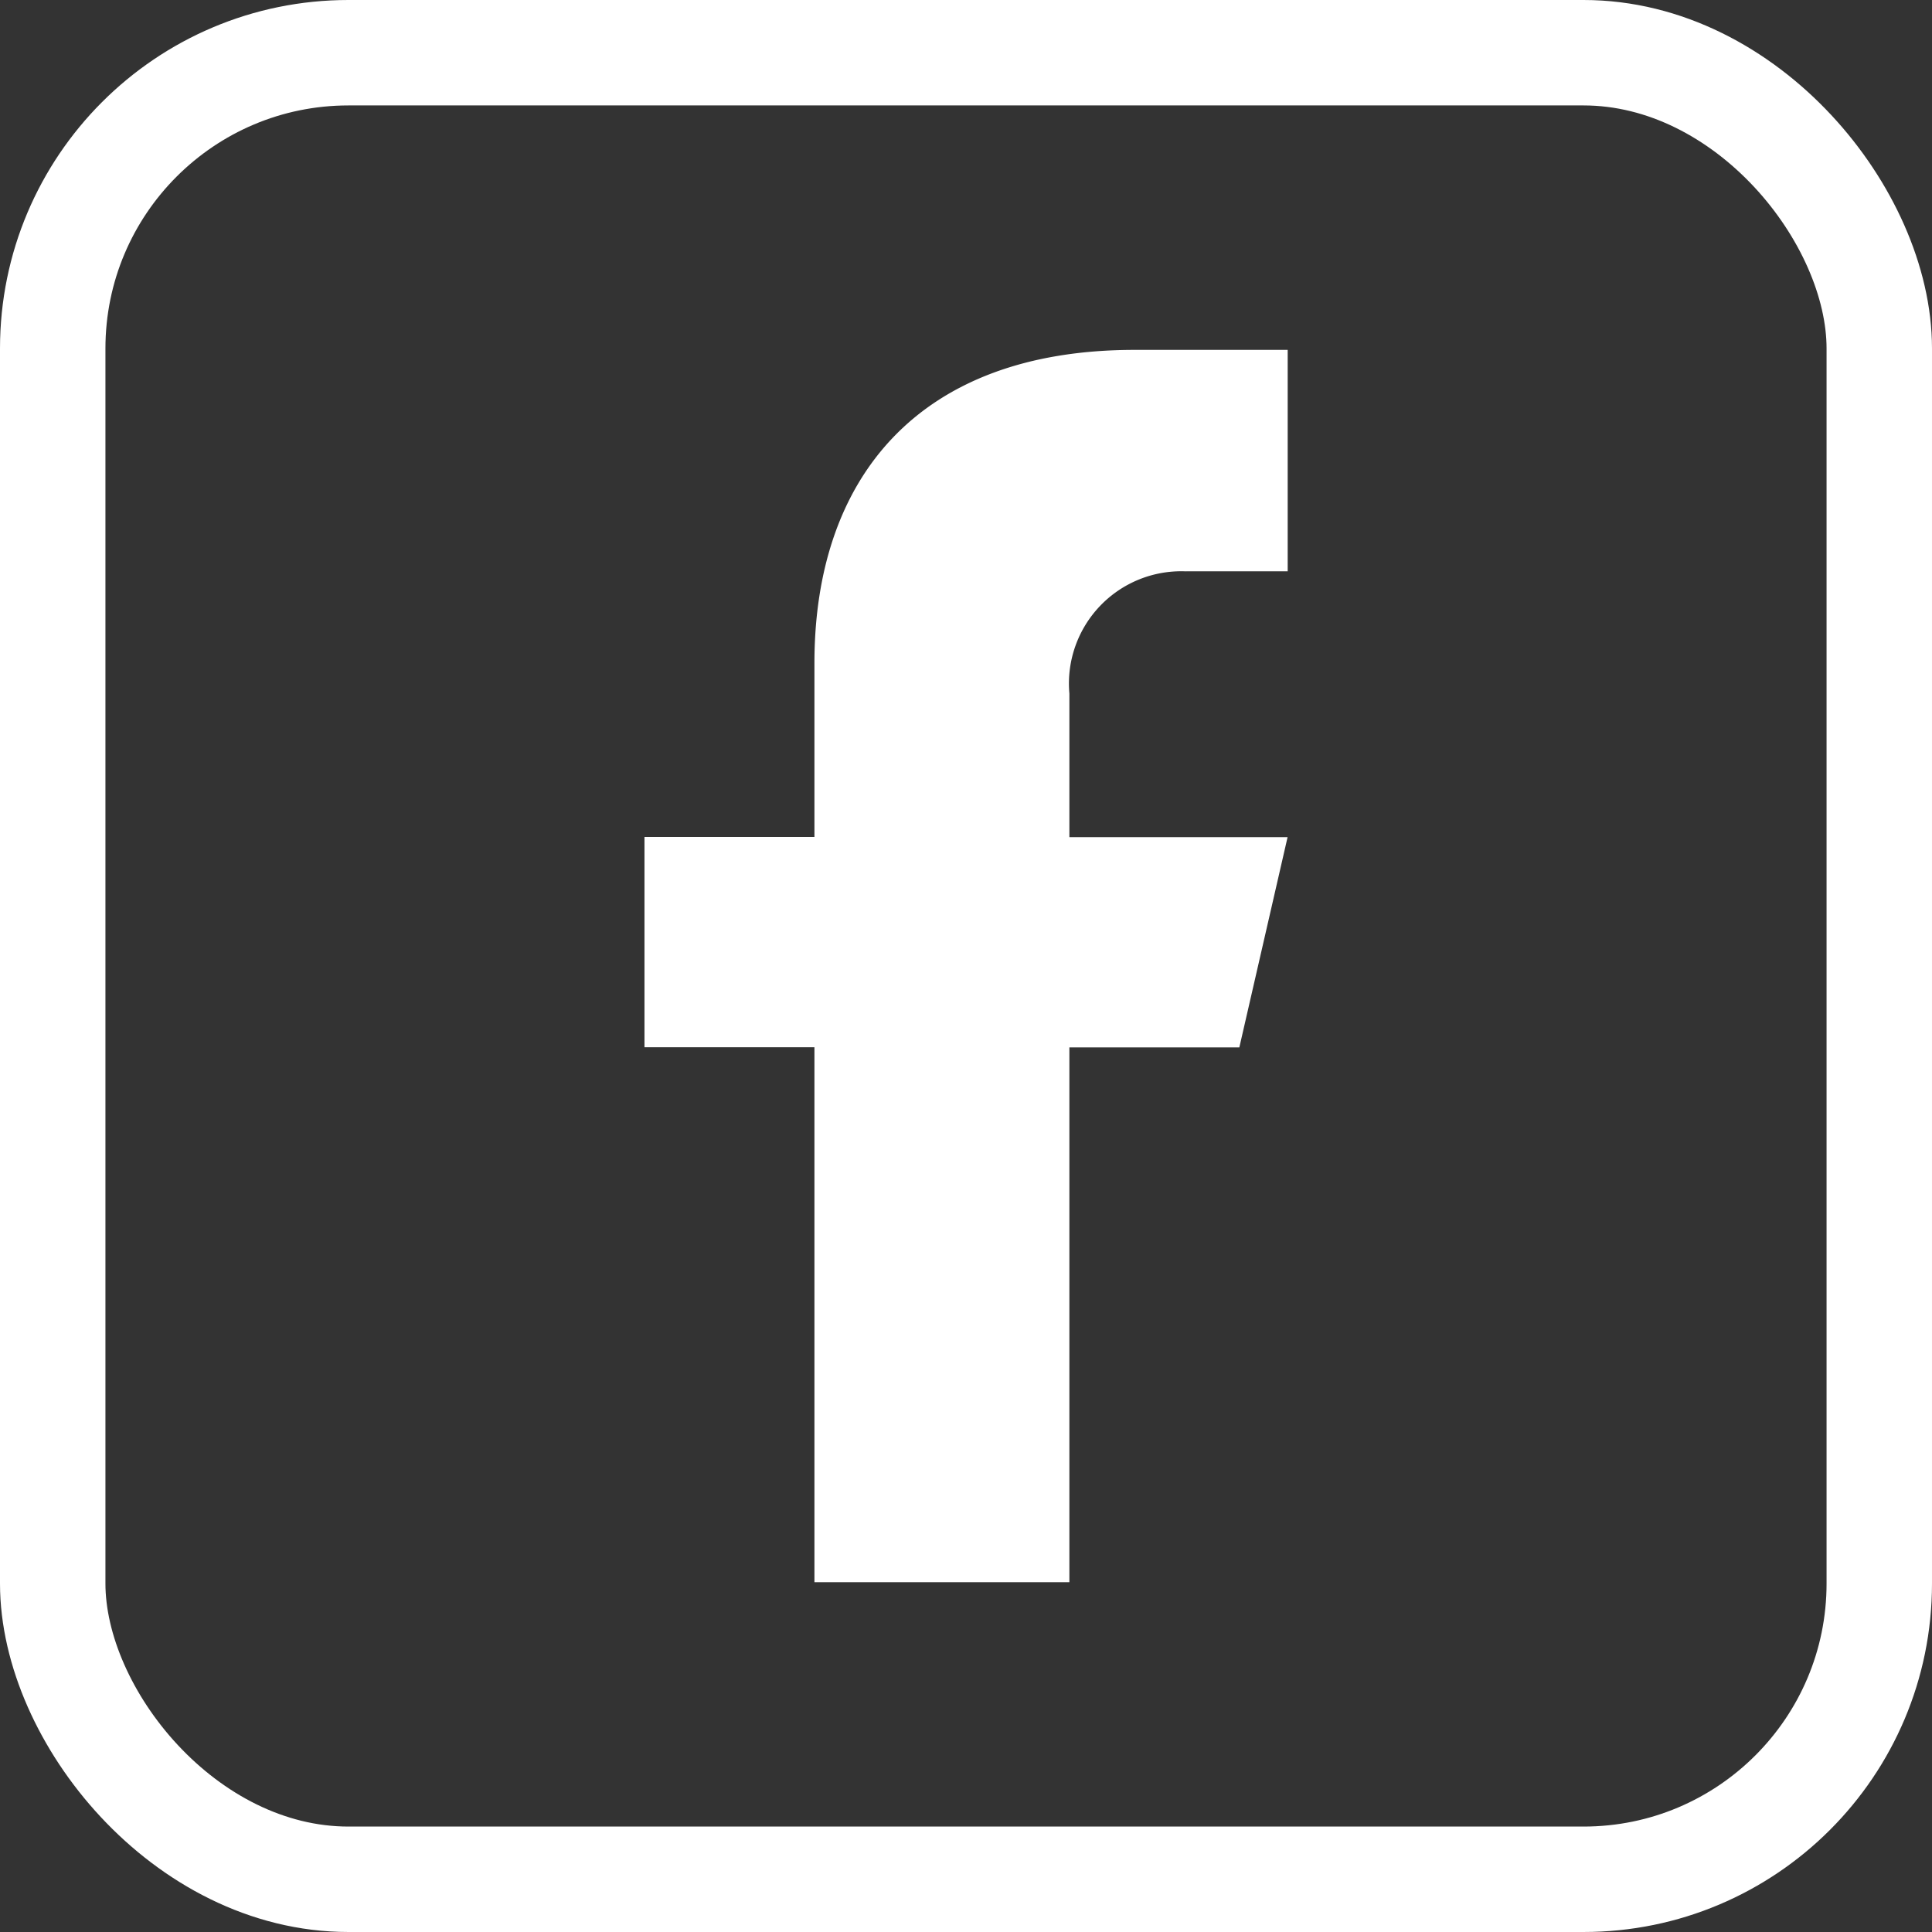
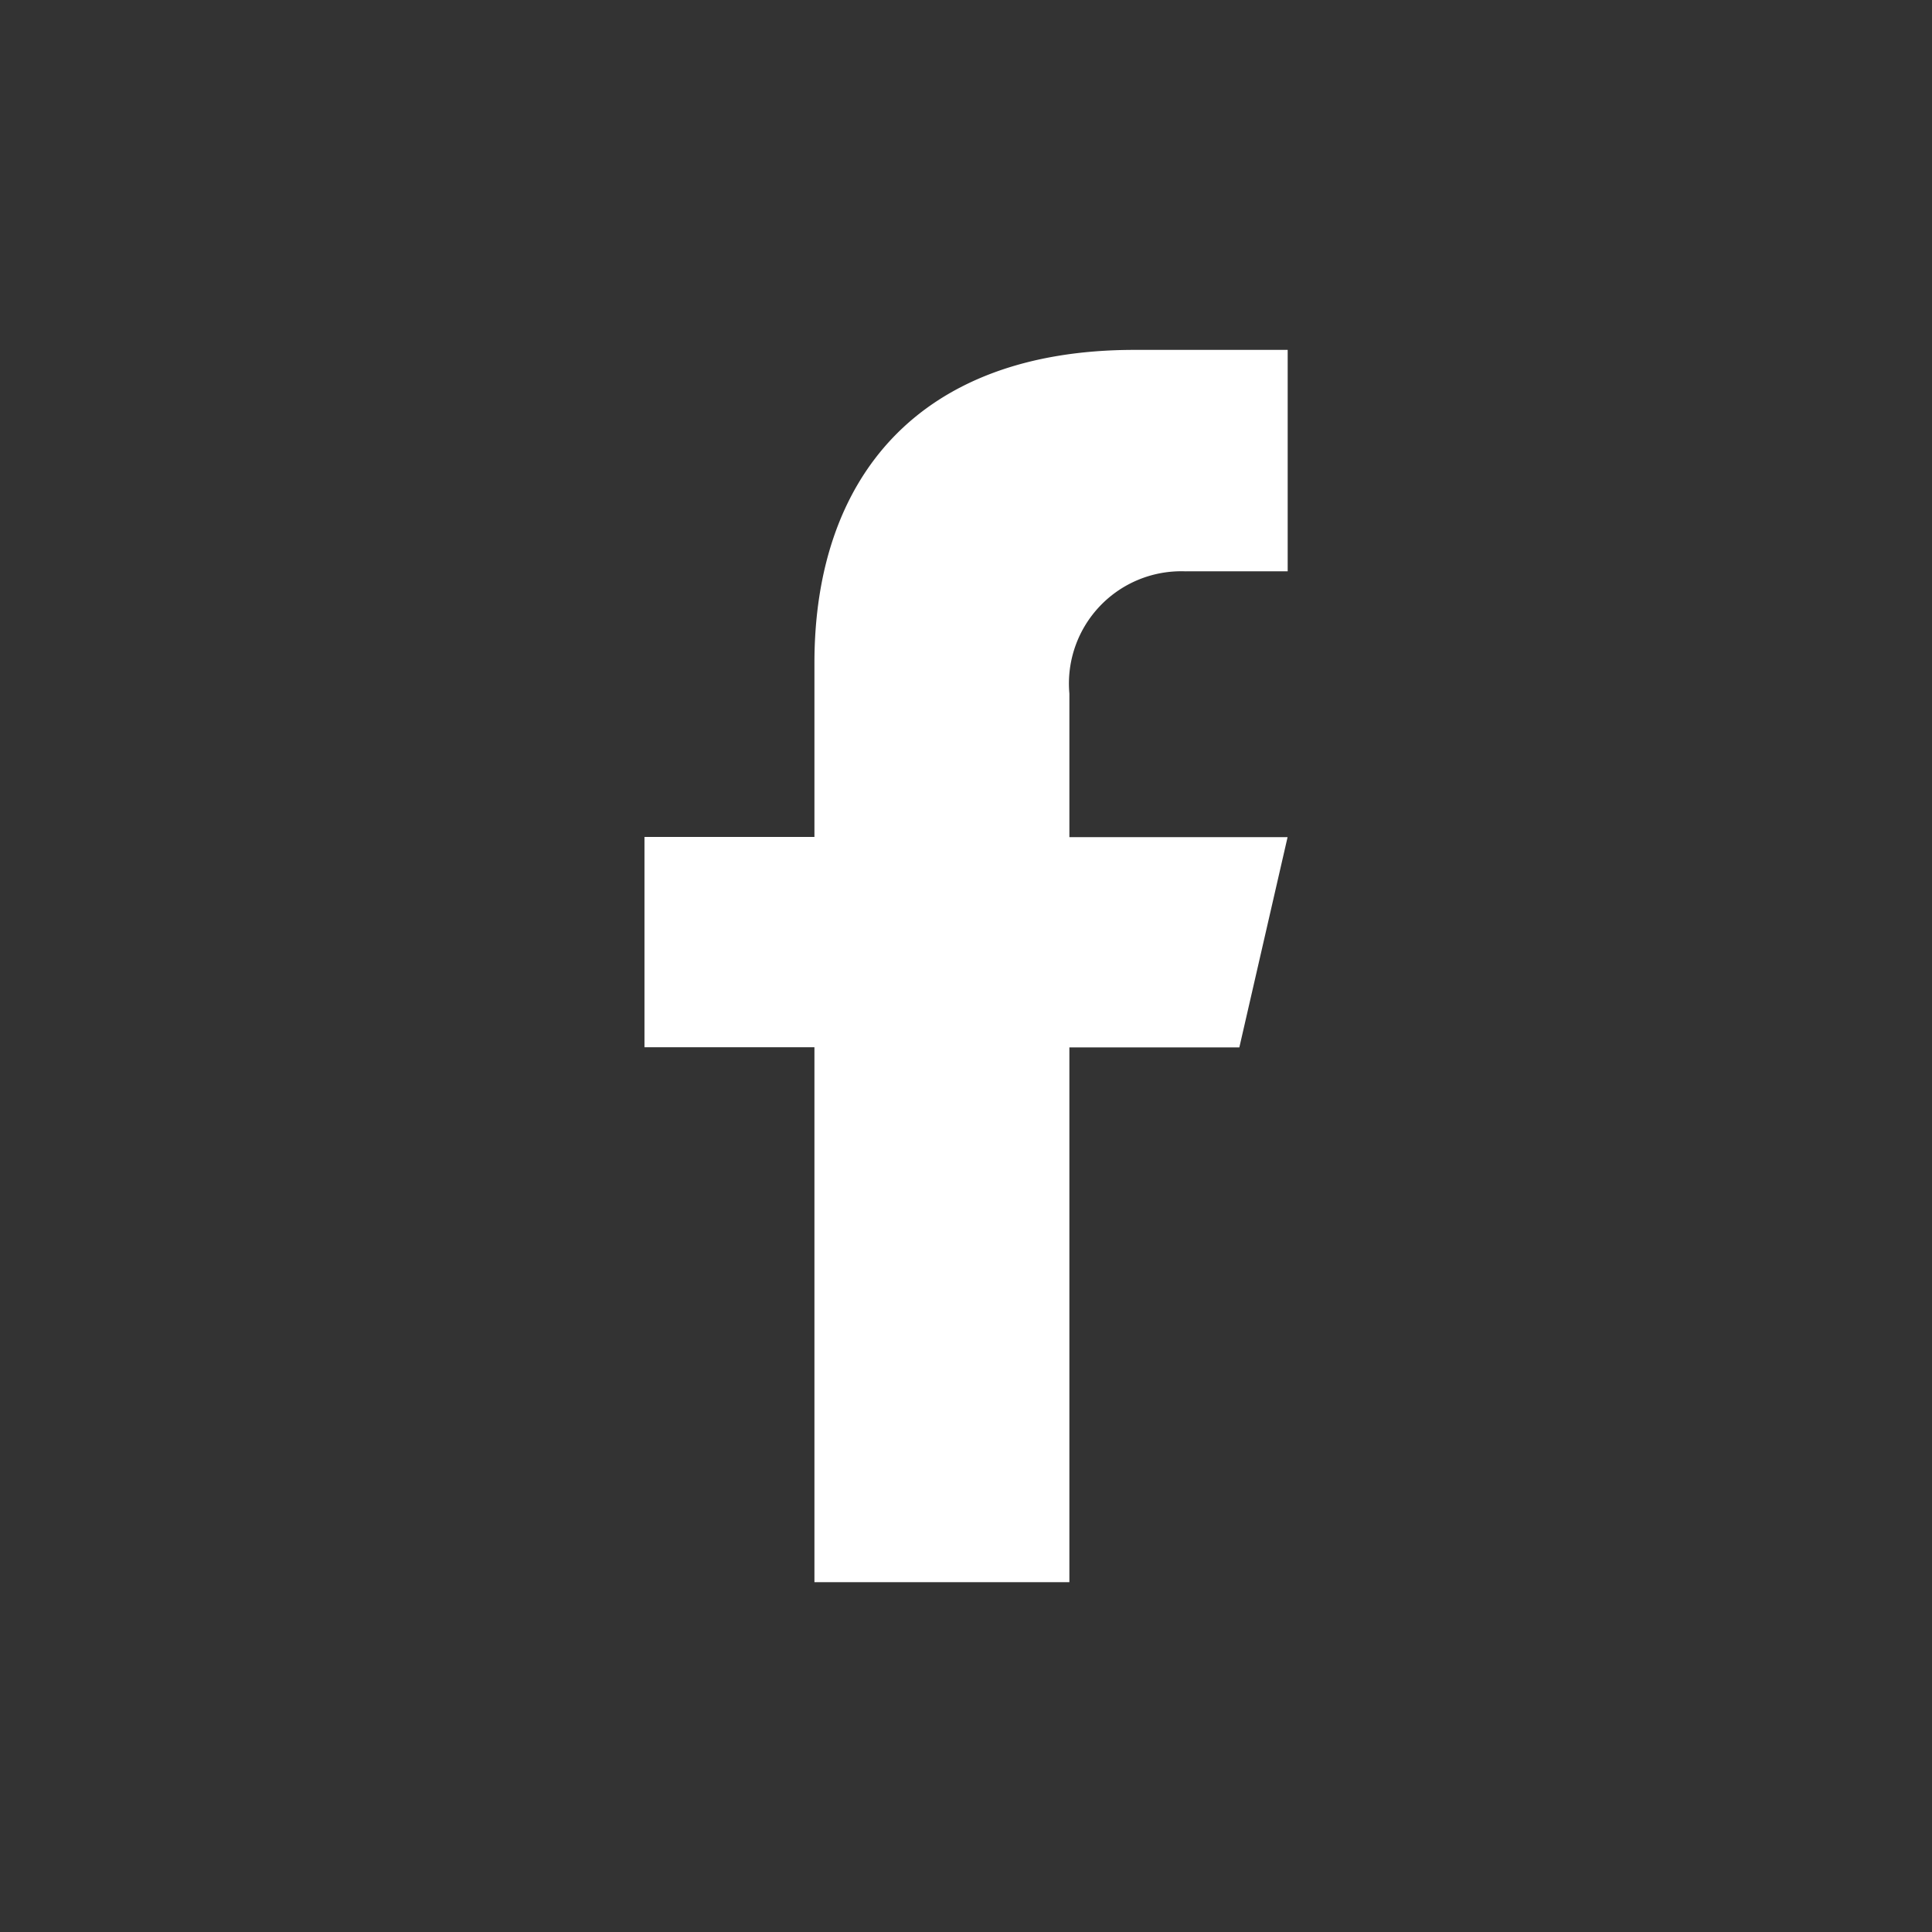
<svg xmlns="http://www.w3.org/2000/svg" width="36.648" height="36.648" viewBox="0 0 36.648 36.648">
  <rect x="0" y="0" width="36.648" height="36.648" fill="#333333" stroke="none" />
  <g id="Group_2279" data-name="Group 2279" transform="translate(1 1)">
-     <rect id="Rectangle_1740" data-name="Rectangle 1740" width="34.648" height="34.648" rx="5.61" fill="none" stroke="#fff" stroke-linecap="round" stroke-linejoin="round" stroke-width="2" />
    <path id="Path_1204" data-name="Path 1204" d="M315.9,215.754h1.929v-4.2l-2.906,0c-4.117,0-6.071,2.45-6.071,5.939v3.3h-3.224v3.989h3.224v10.147h4.836V224.785h3.224l.915-3.988h-4.139v-2.724a2.13,2.13,0,0,1,2.212-2.318" transform="translate(-294.403 -205.917)" fill="#fff" />
  </g>
</svg>